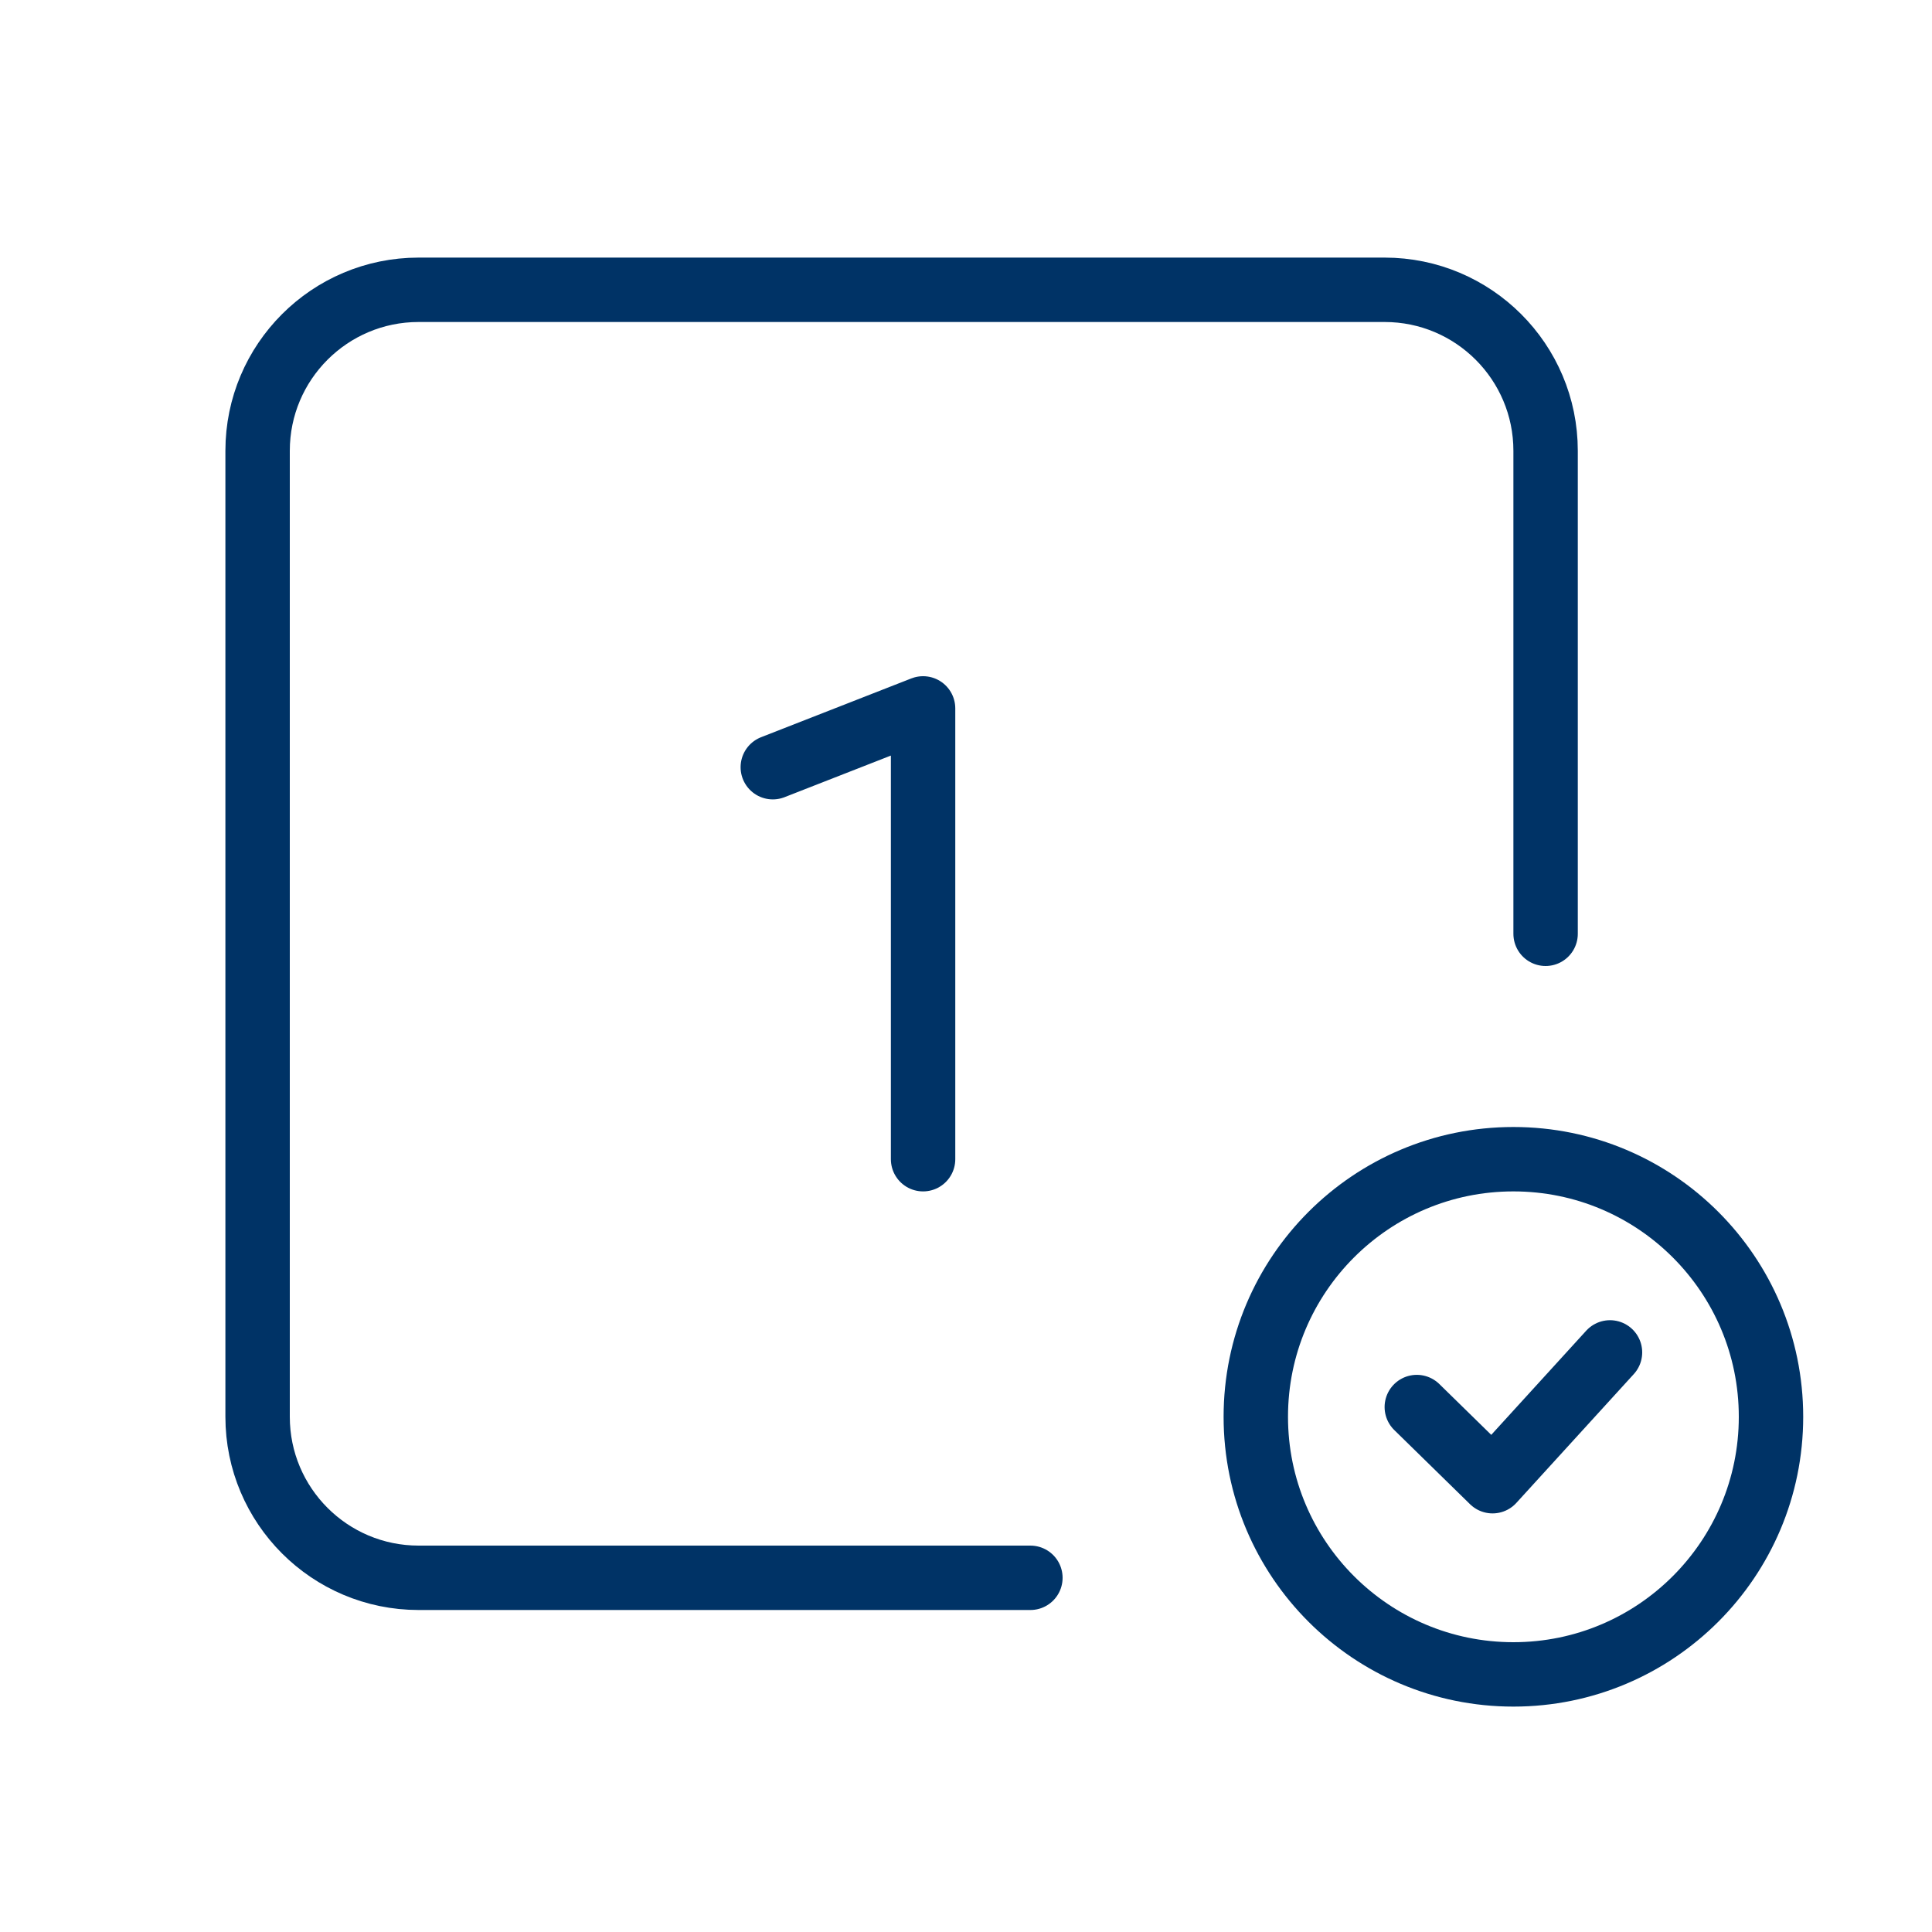
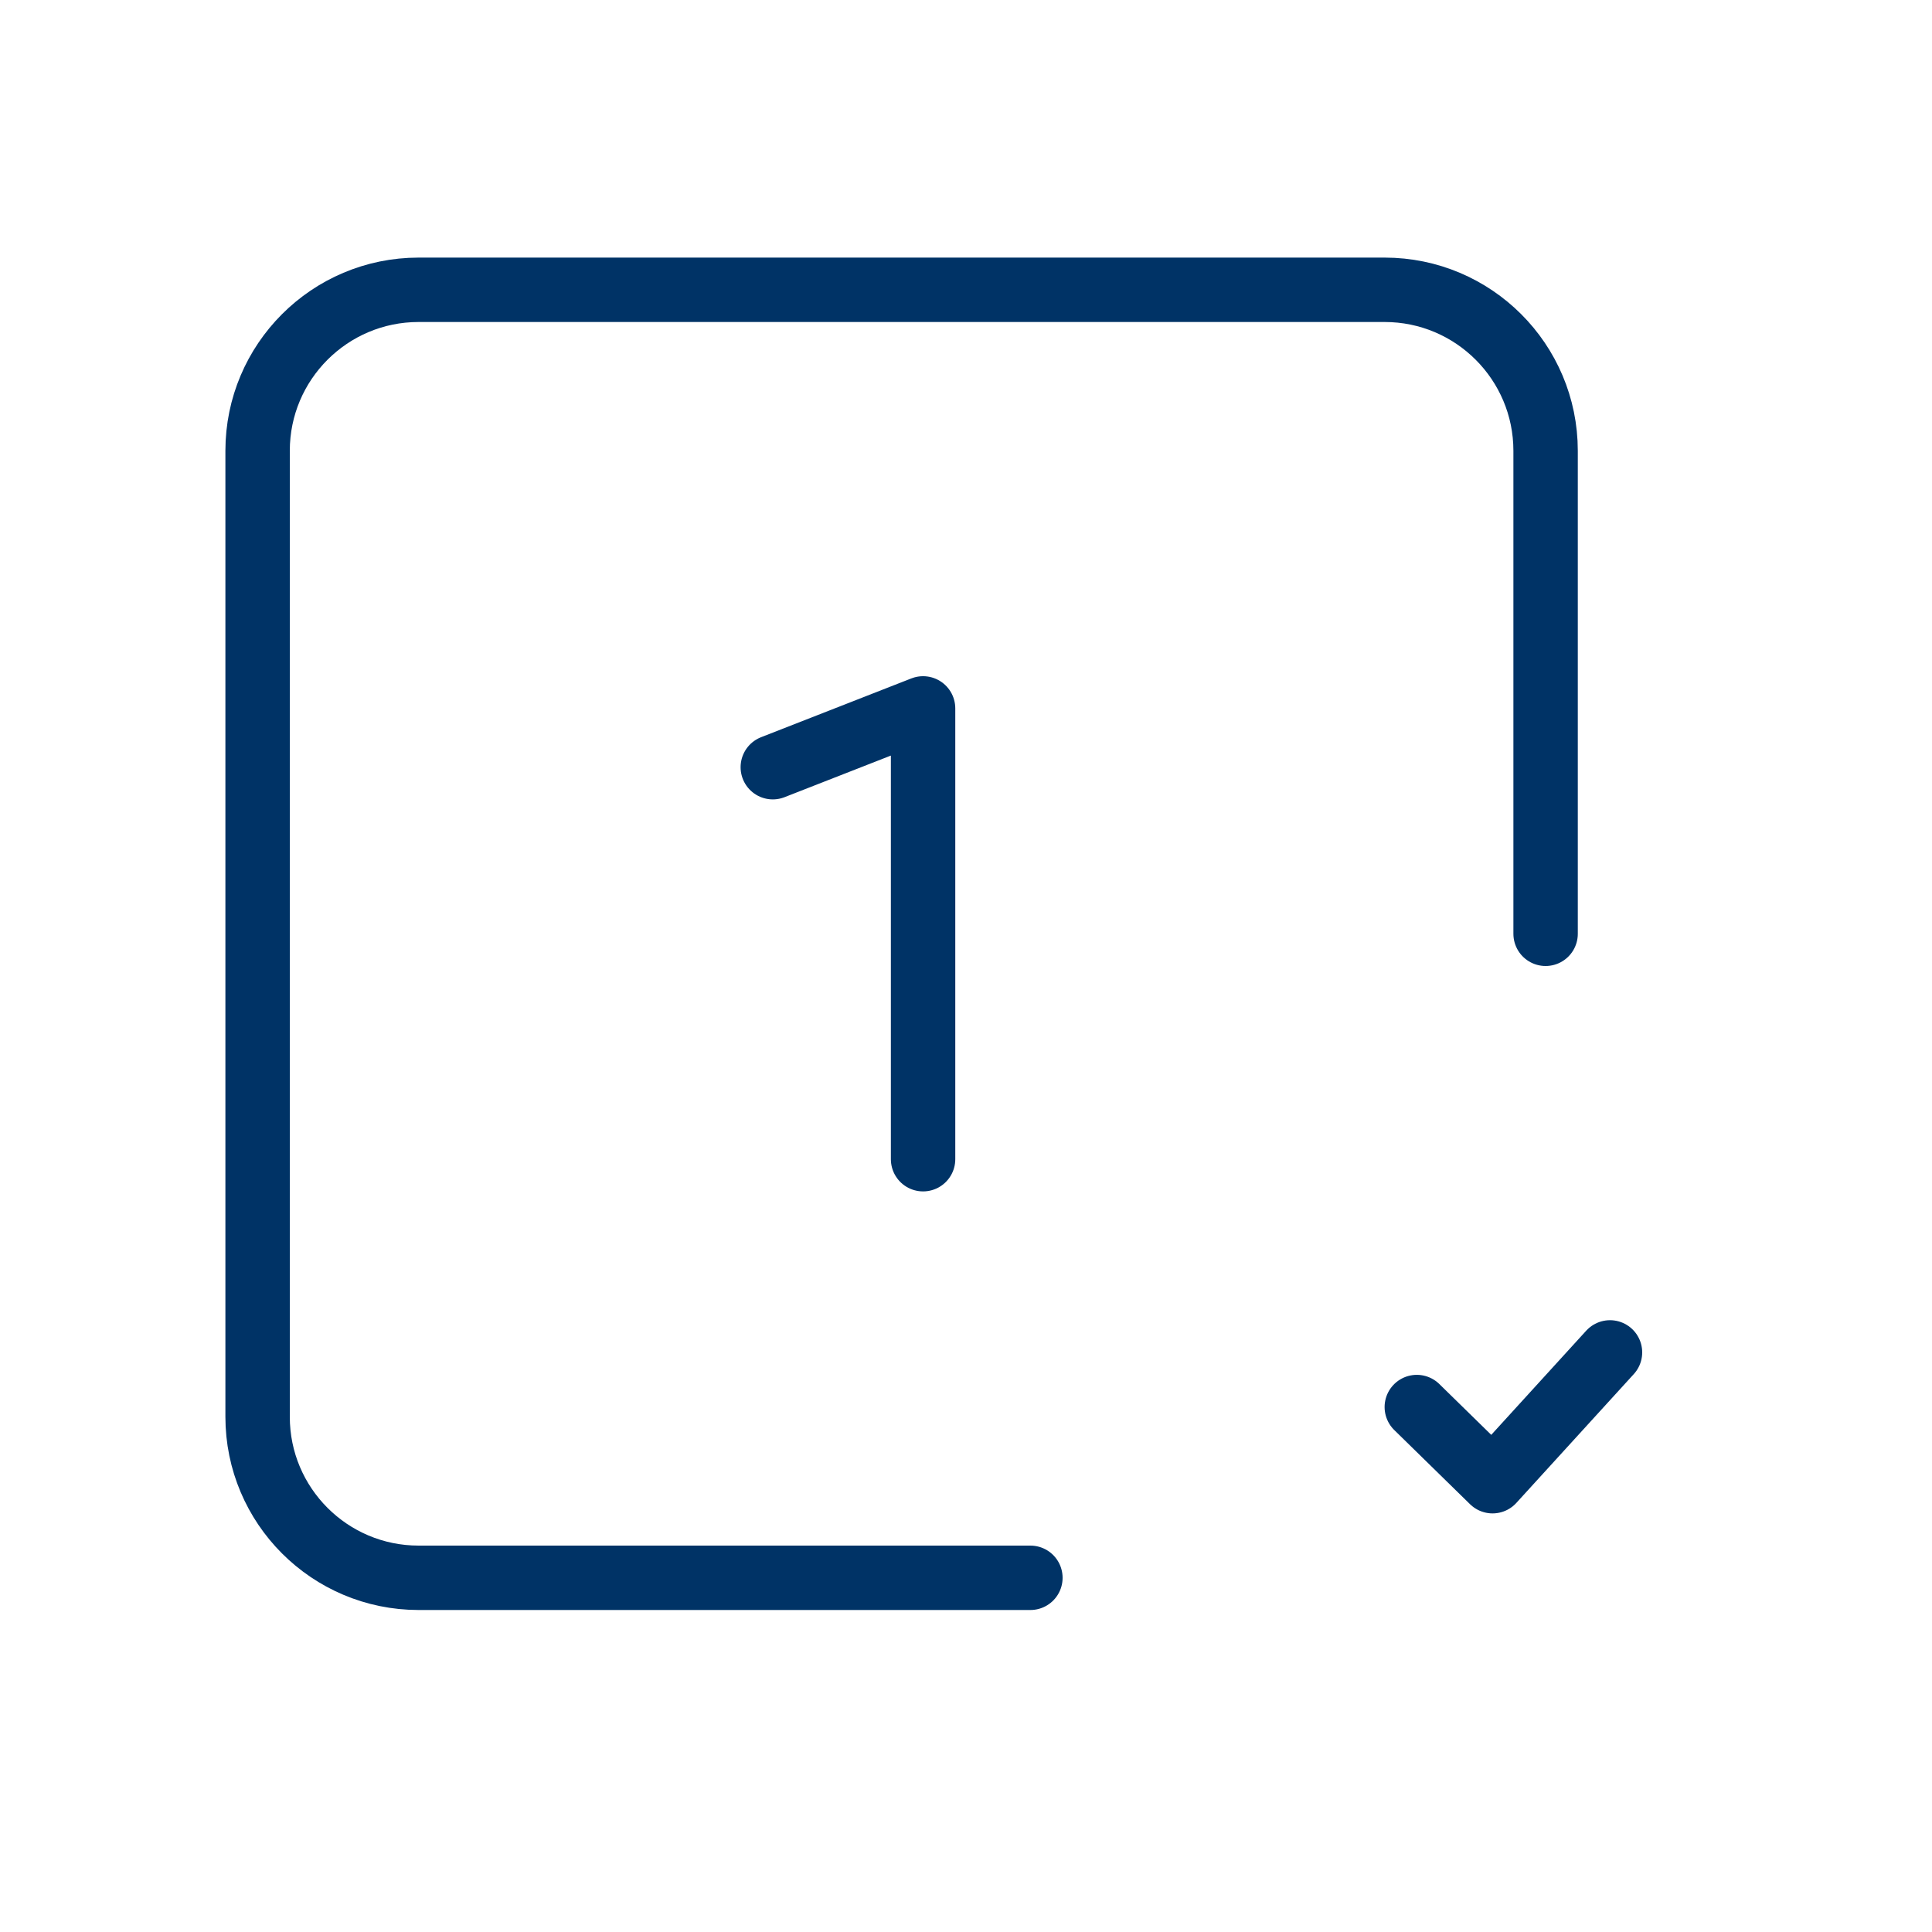
<svg xmlns="http://www.w3.org/2000/svg" width="60" height="60" viewBox="0 0 60 60" fill="none">
-   <circle cx="47" cy="44" r="8" stroke="#003366" stroke-width="2" stroke-linecap="round" stroke-linejoin="round" />
  <path d="M44 43.697L46.353 46L50 42" stroke="#003366" stroke-width="2" stroke-linecap="round" stroke-linejoin="round" />
  <path d="M32 49H13C10.239 49 8 46.761 8 44V14C8 11.239 10.239 9 13 9H43C45.761 9 48 11.239 48 14V29" stroke="#003366" stroke-width="2" stroke-linecap="round" stroke-linejoin="round" />
  <path d="M24 23.826L28.667 22V36" stroke="#003366" stroke-width="2" stroke-linecap="round" stroke-linejoin="round" />
</svg>